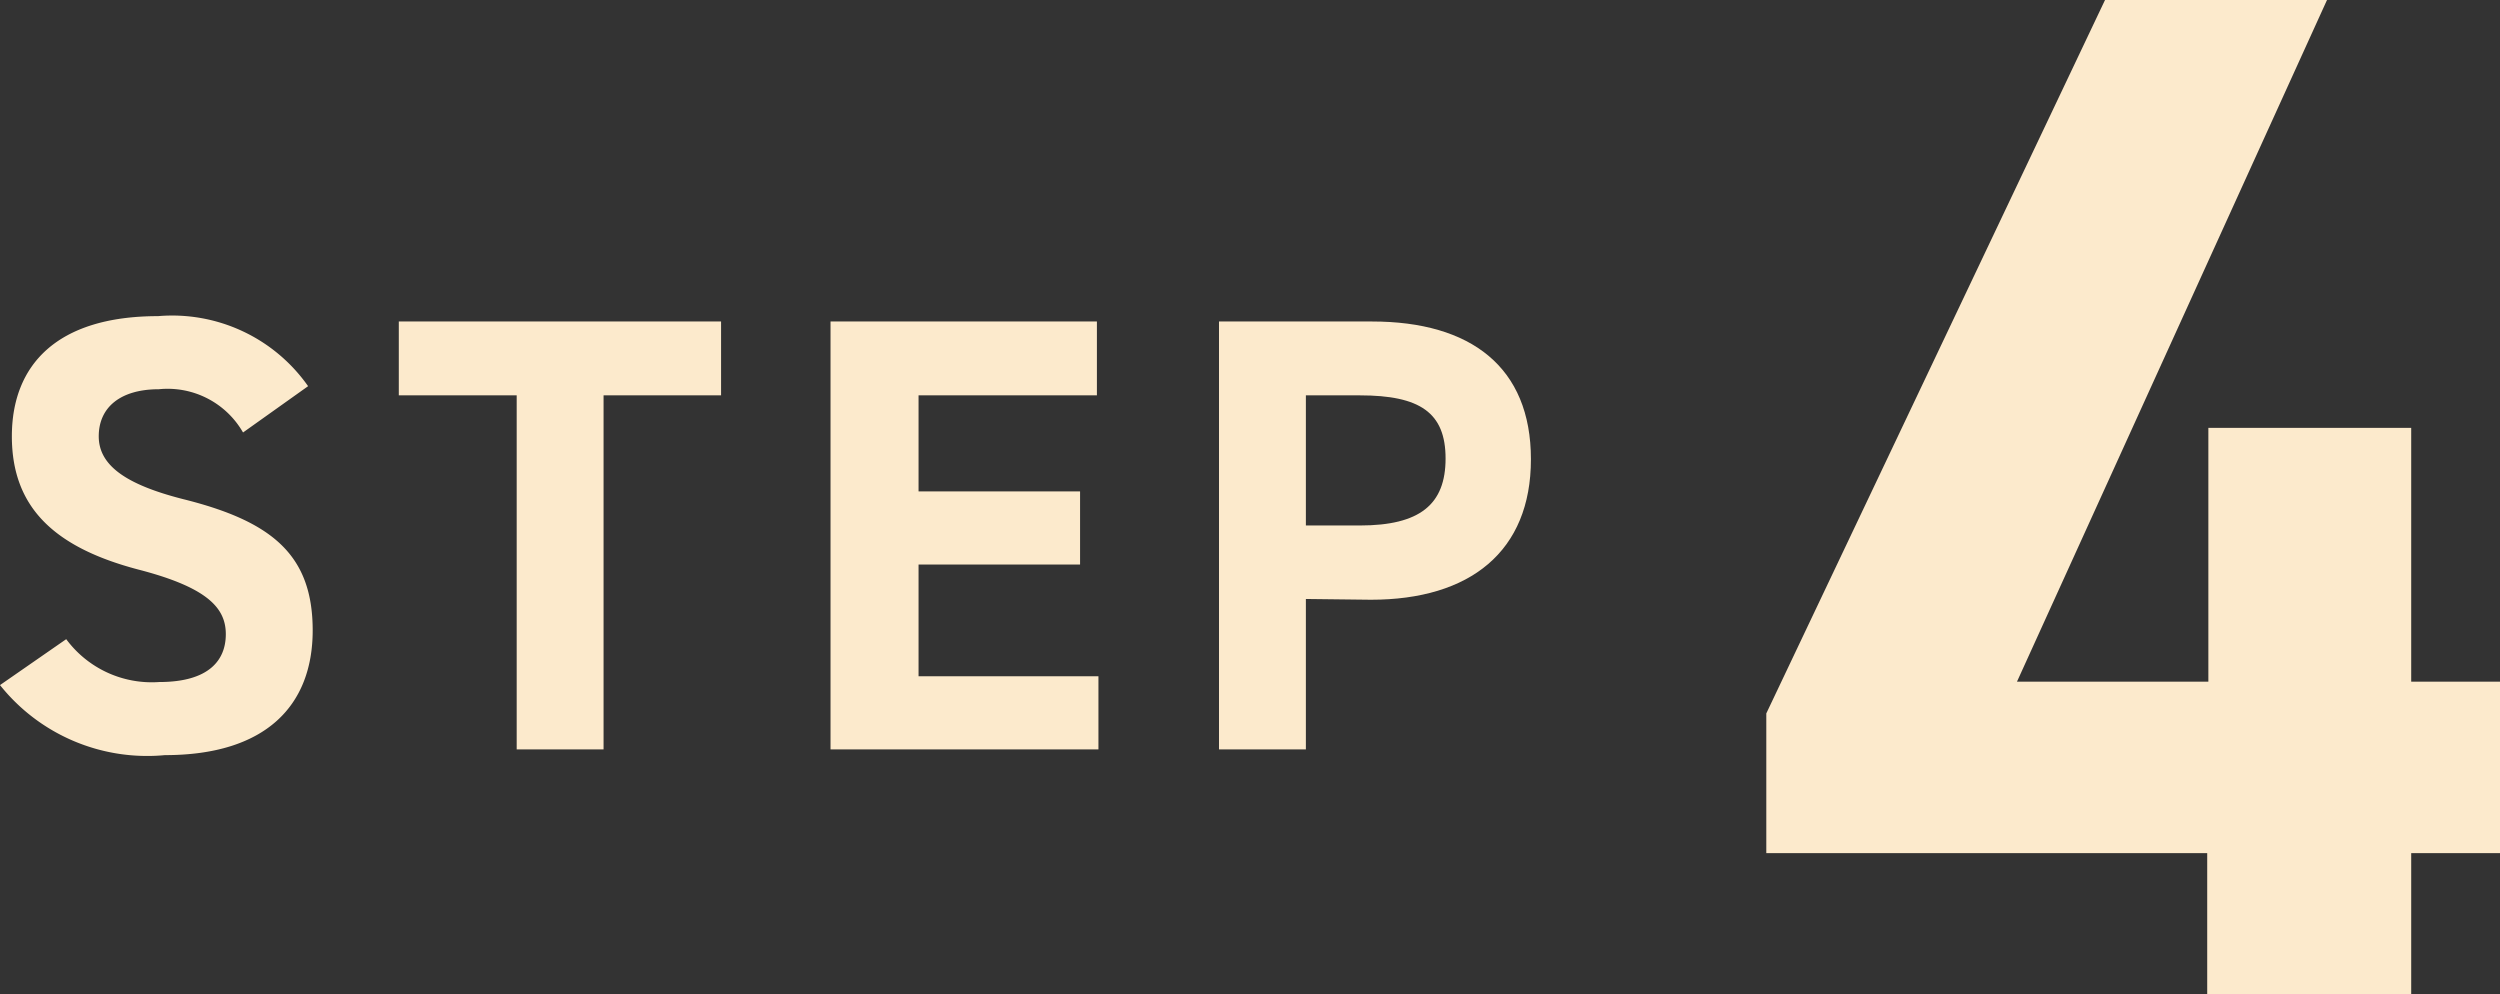
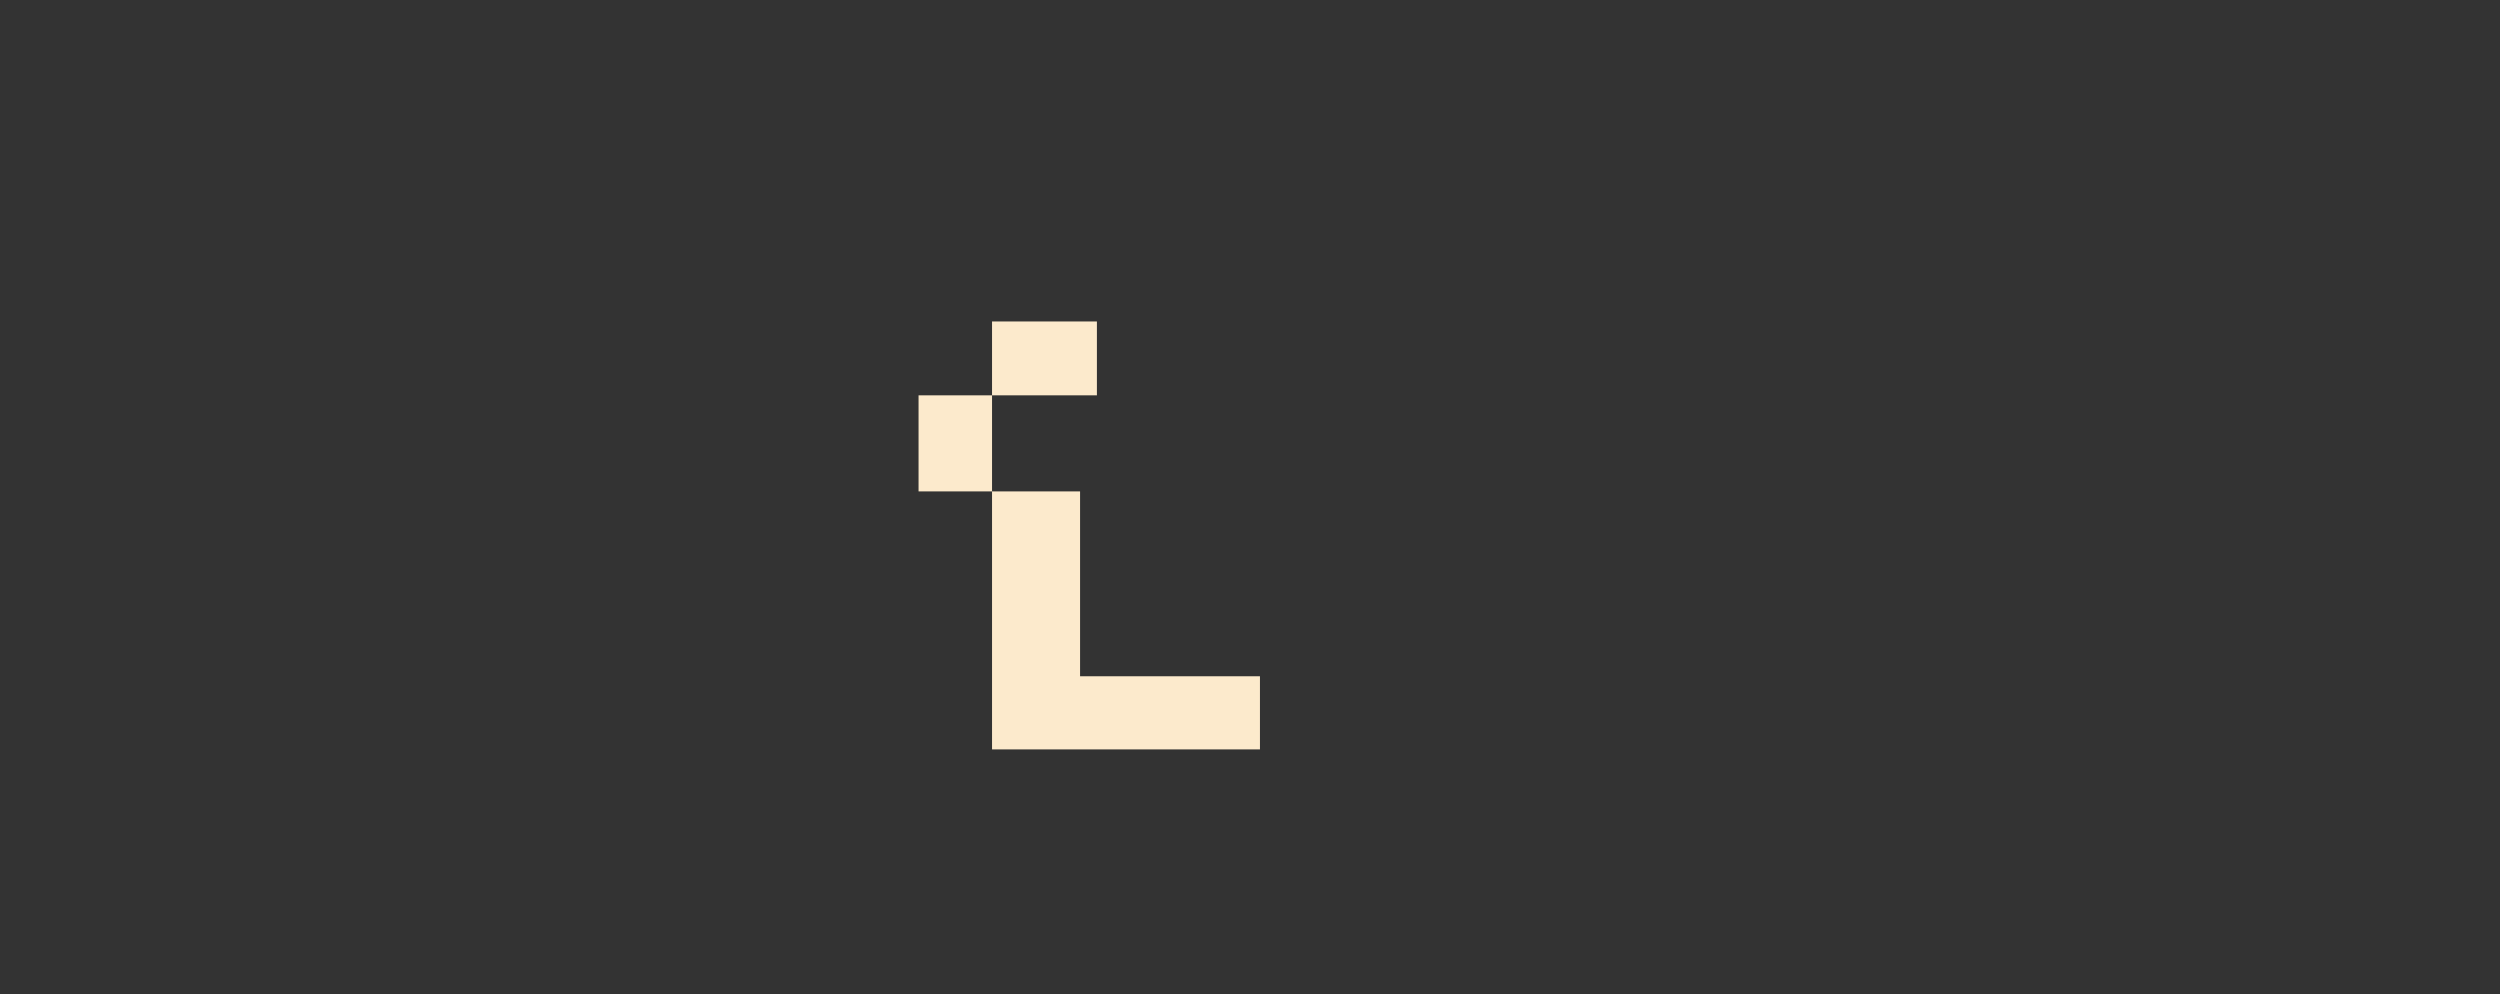
<svg xmlns="http://www.w3.org/2000/svg" viewBox="0 0 65.32 25.98">
  <rect x="0" y="0" width="65.32" height="25.98" fill="#333333" stroke="none" />
  <defs>
    <style>.cls-1{fill:#fceacc;}</style>
  </defs>
  <title>step4</title>
  <g id="图层_2" data-name="图层 2">
    <g id="流れ">
-       <path class="cls-1" d="M6.35,11.3a2.27,2.27,0,0,0-2.2-1.13c-1,0-1.57.47-1.57,1.23s.71,1.26,2.2,1.64c2.33.58,3.39,1.46,3.39,3.43s-1.23,3.26-3.86,3.26A4.92,4.92,0,0,1,0,17.9l1.73-1.2a2.78,2.78,0,0,0,2.43,1.12c1.3,0,1.74-.57,1.74-1.25s-.47-1.22-2.29-1.69C1.41,14.3.31,13.25.31,11.4S1.47,8.26,4.13,8.26a4.34,4.34,0,0,1,3.92,1.83Z" />
-       <path class="cls-1" d="M18.84,8.4v1.93H15.77v9.25H13.5V10.33H10.42V8.4Z" />
-       <path class="cls-1" d="M28.66,8.4v1.93H24v2.51h4.22v1.91H24v2.92h4.7v1.91h-7V8.4Z" />
-       <path class="cls-1" d="M34.12,15.65v3.93H31.85V8.4h4C38.43,8.4,40,9.59,40,12s-1.59,3.67-4.18,3.67Zm1.41-1.92c1.57,0,2.24-.55,2.24-1.75s-.67-1.65-2.24-1.65H34.12v3.4Z" />
-       <path class="cls-1" d="M60.8,0,52.7,17.81h5V11.18H63v6.63h2.37v4.48H63V26H57.67V22.29H46.15V18.64L55,0Z" />
+       <path class="cls-1" d="M28.66,8.4v1.93H24v2.51h4.22v1.91v2.92h4.7v1.91h-7V8.4Z" />
    </g>
  </g>
</svg>